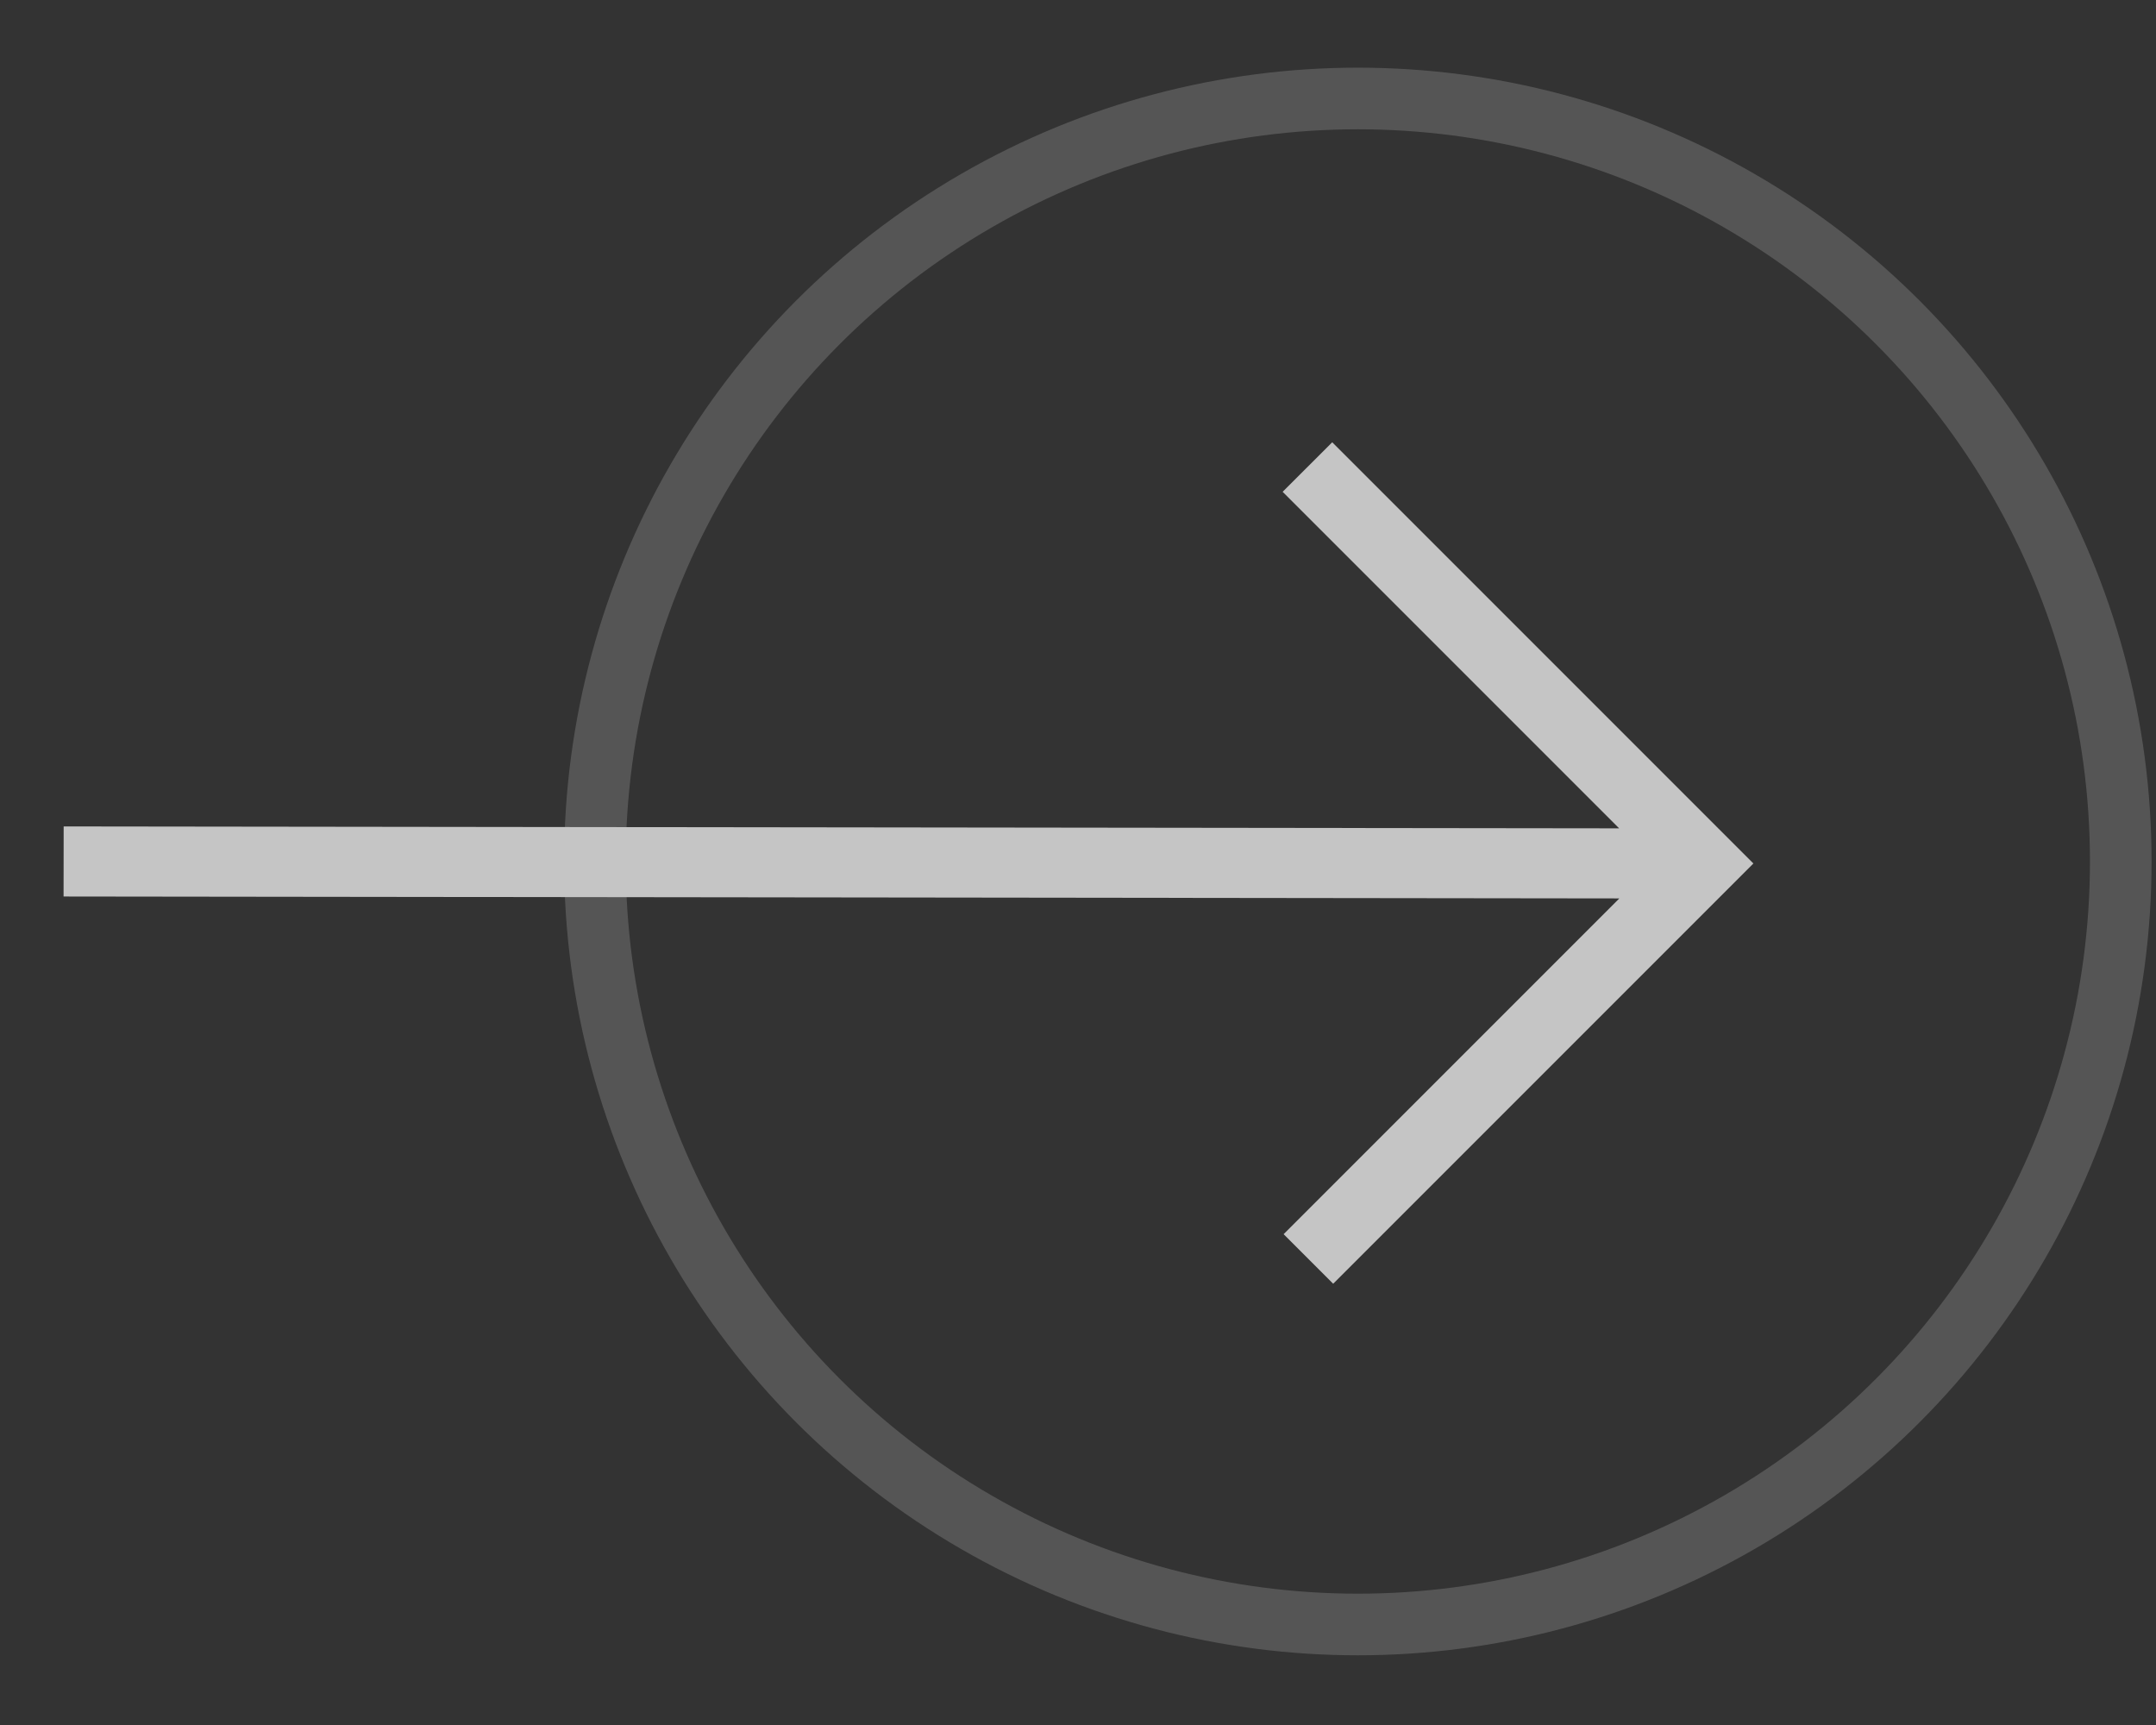
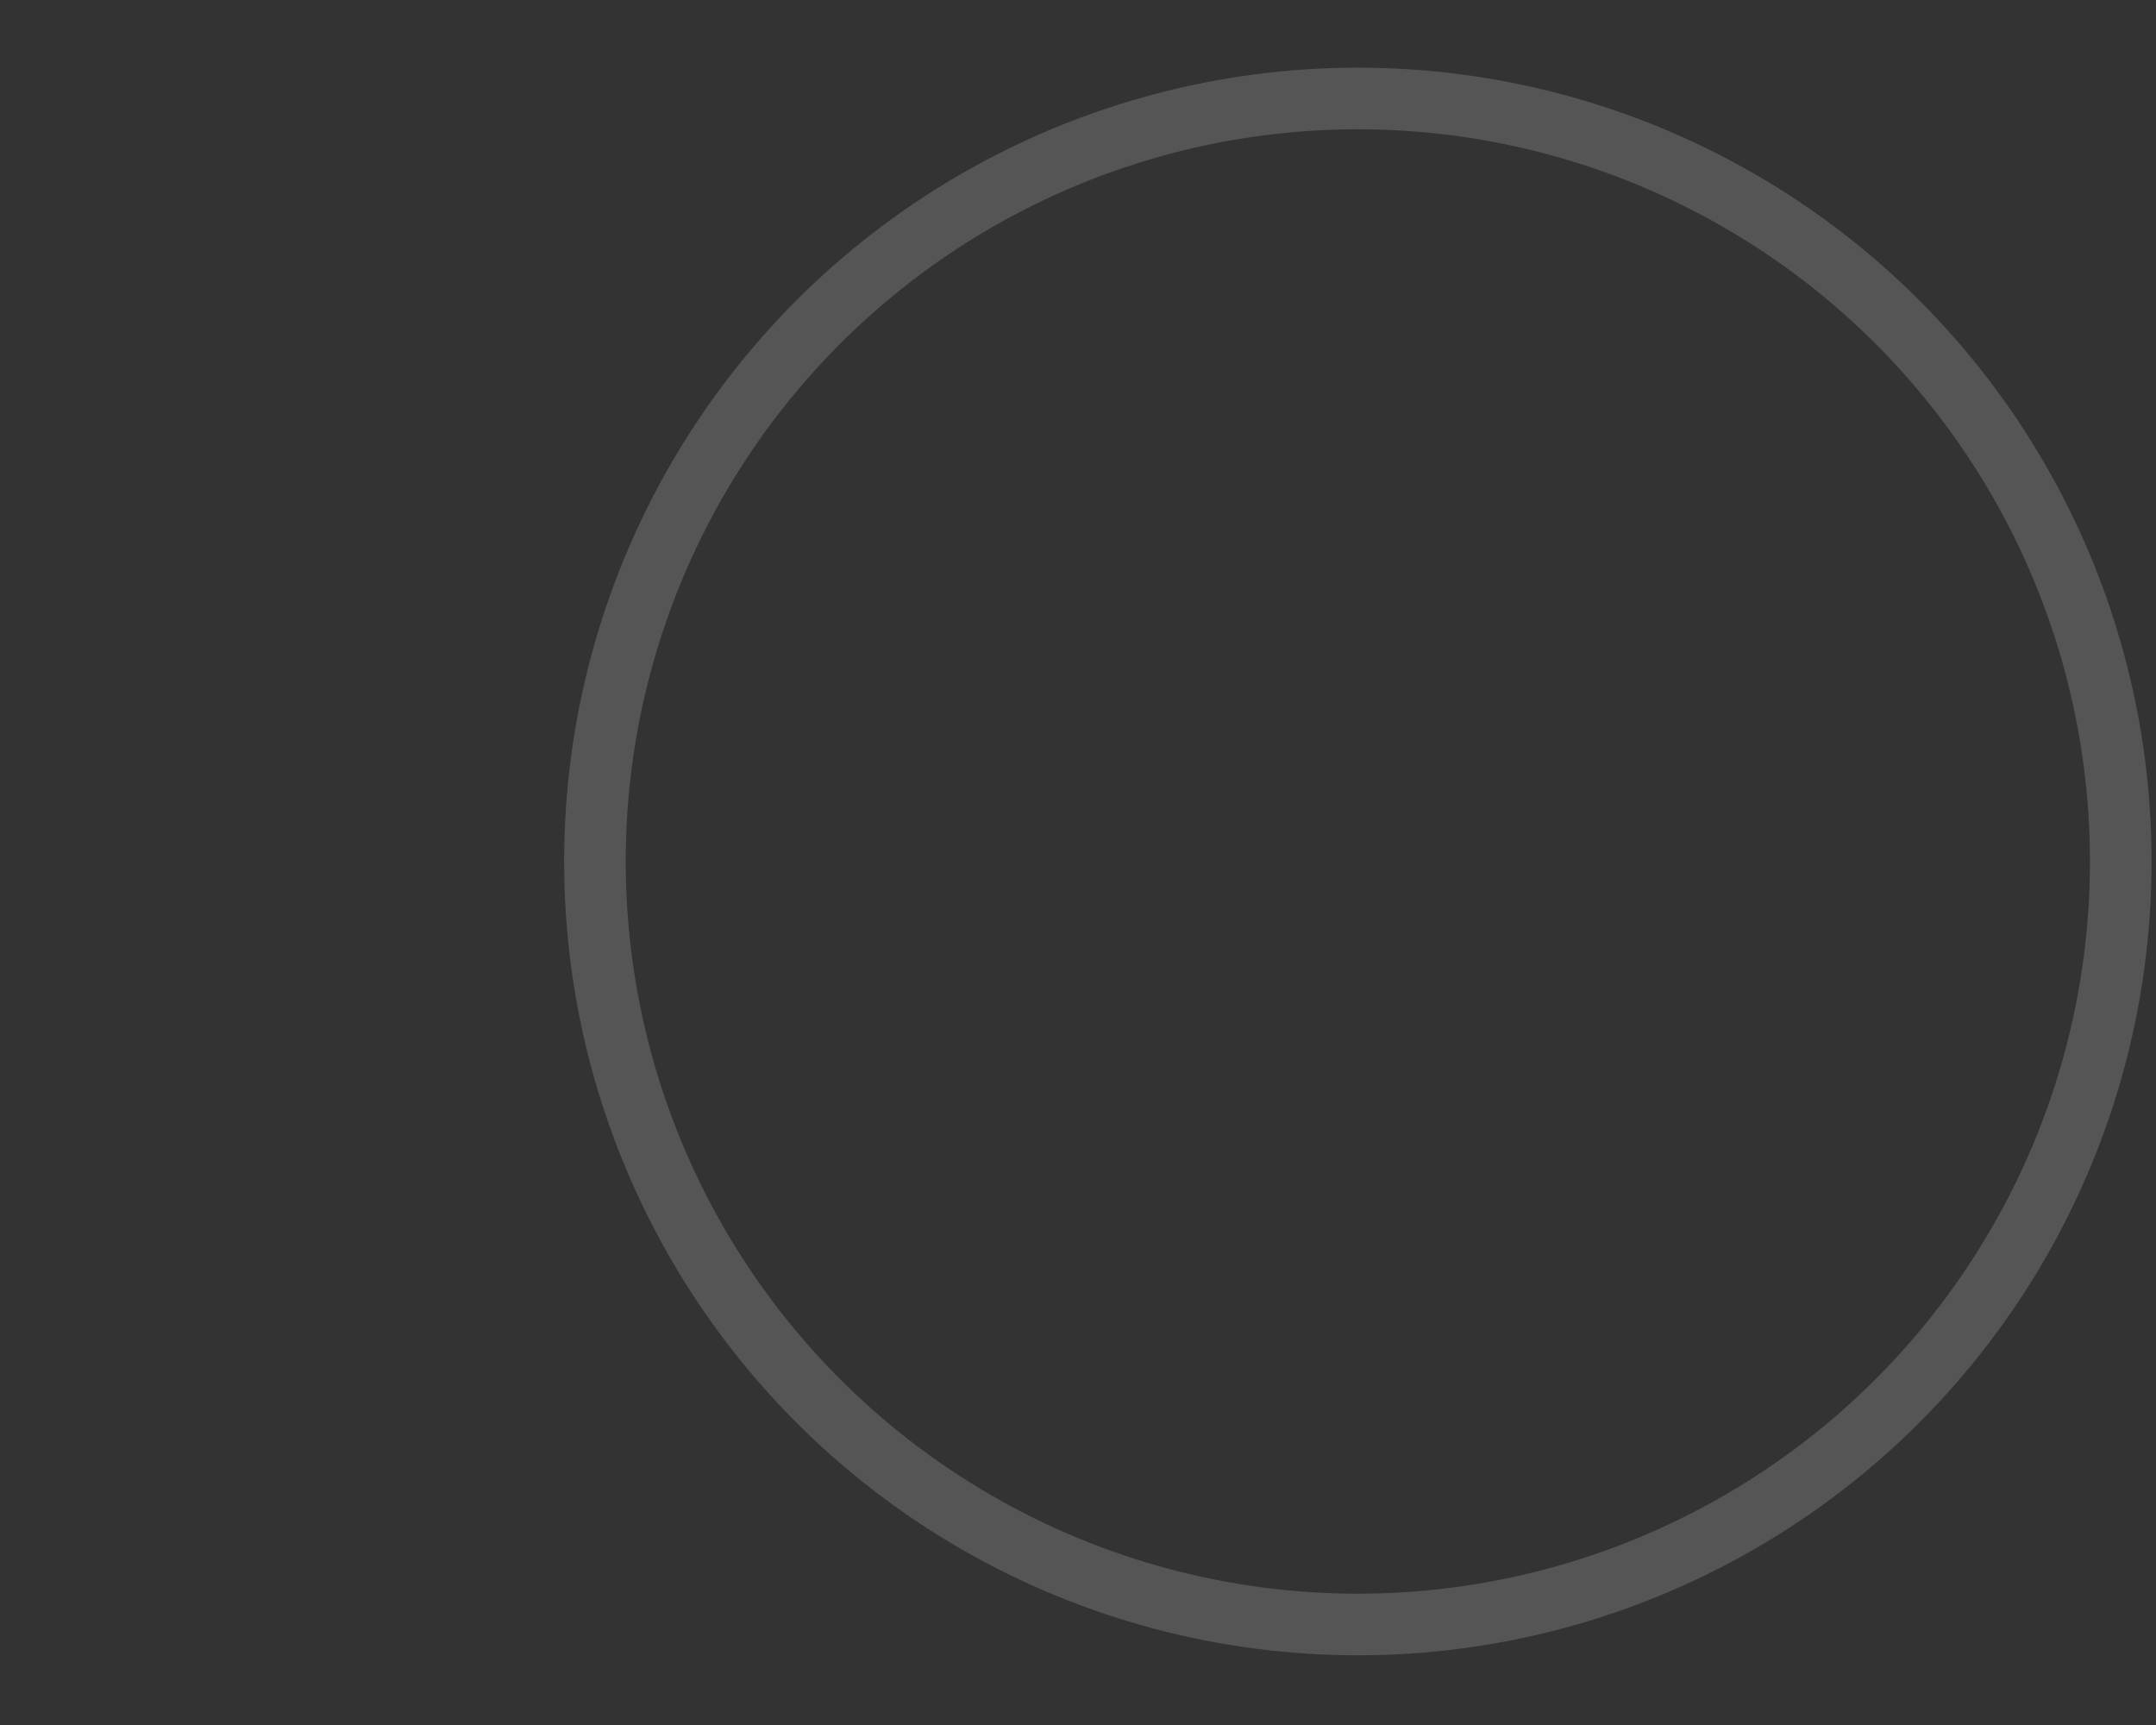
<svg xmlns="http://www.w3.org/2000/svg" width="70" height="56" viewBox="0 0 70 56" fill="none">
  <rect x="0" y="0" width="70" height="56" fill="#333333" stroke="none" />
  <circle cx="44.086" cy="27.967" r="24.77" stroke="#fff" stroke-opacity=".17" stroke-width="2" />
-   <path fill-rule="evenodd" clip-rule="evenodd" d="m2.067 26.829 50.502.062-10.925-10.925 1.61-1.608 13.674 13.674-13.643 13.643-1.609-1.609 10.9-10.9-50.512-.062z" fill="#C5C5C5" />
</svg>